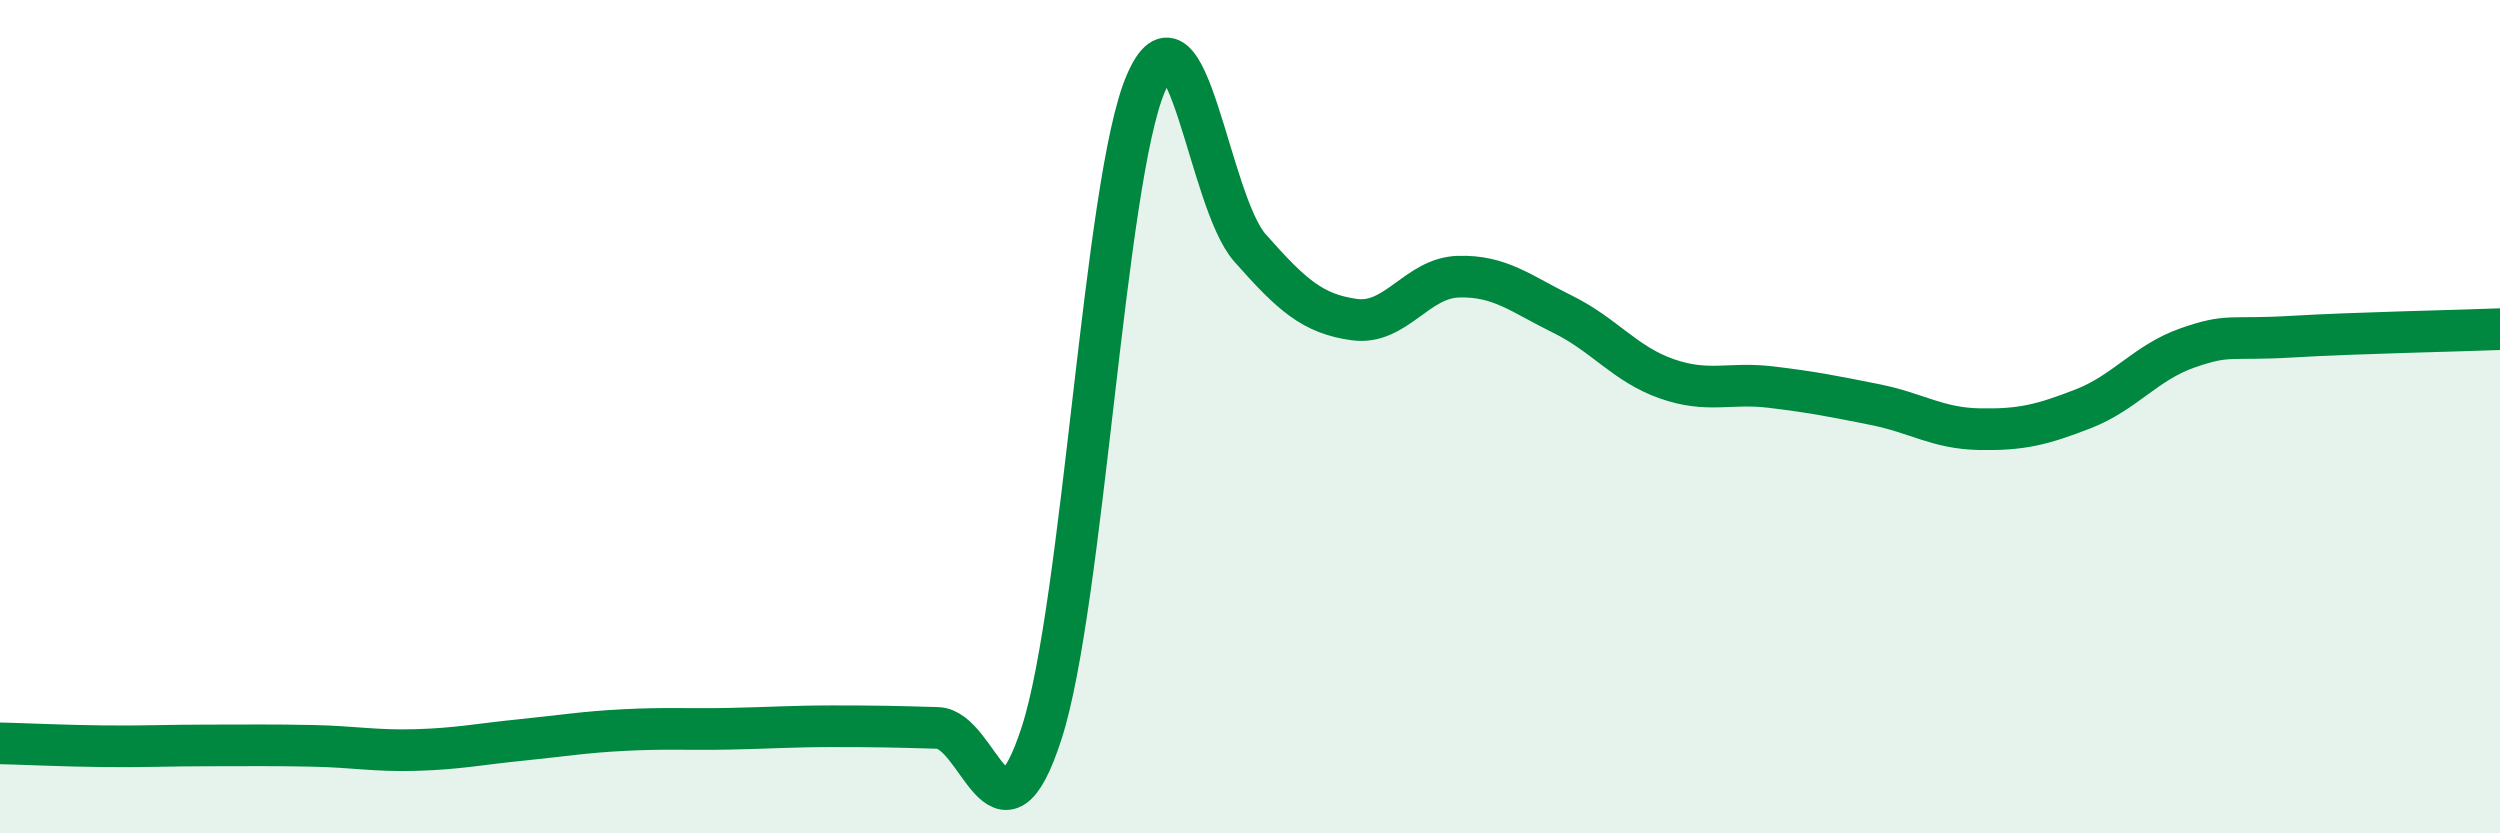
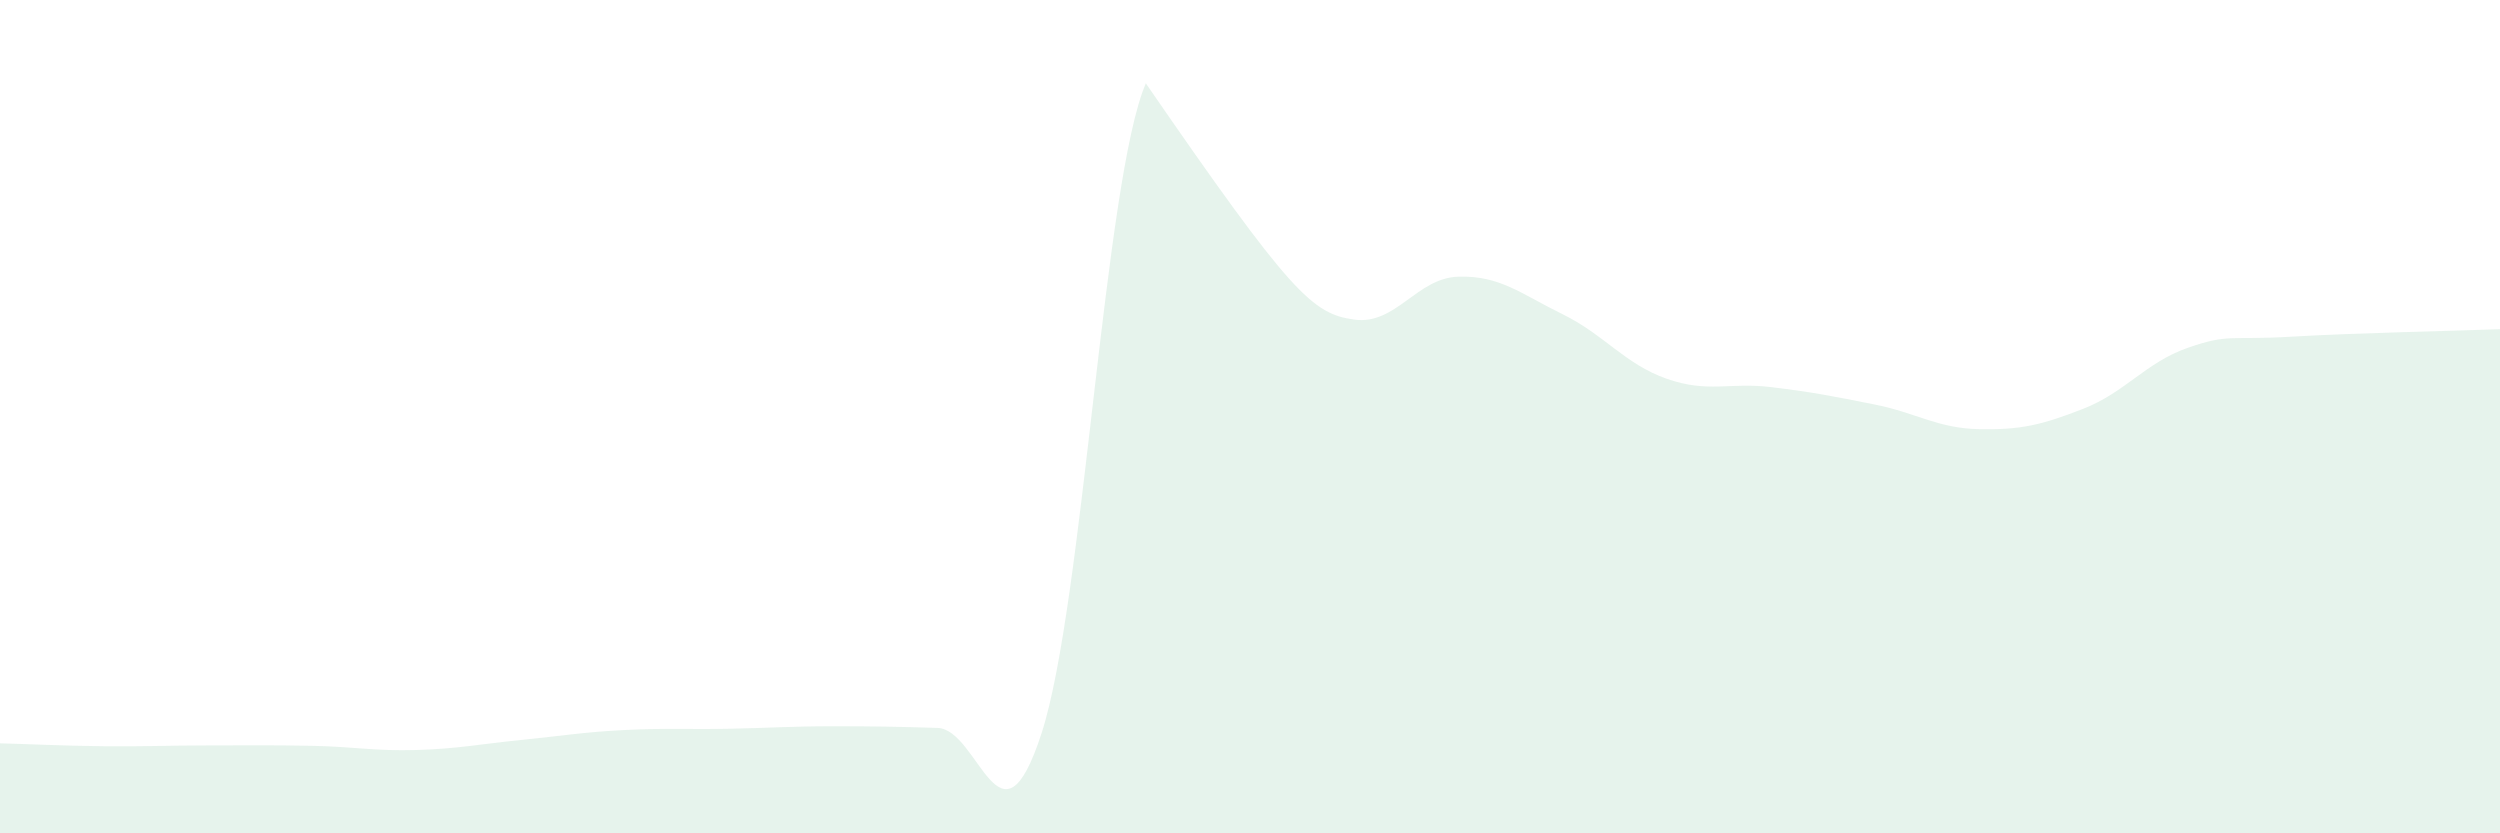
<svg xmlns="http://www.w3.org/2000/svg" width="60" height="20" viewBox="0 0 60 20">
-   <path d="M 0,17.84 C 0.5,17.85 1.5,17.9 2.5,17.91 C 3.5,17.92 4,17.89 5,17.89 C 6,17.89 6.5,17.88 7.5,17.9 C 8.5,17.92 9,18.03 10,18 C 11,17.97 11.5,17.86 12.5,17.76 C 13.5,17.66 14,17.57 15,17.52 C 16,17.47 16.5,17.51 17.5,17.49 C 18.5,17.47 19,17.43 20,17.43 C 21,17.43 21.5,17.44 22.5,17.47 C 23.5,17.5 24,20.68 25,17.59 C 26,14.5 26.5,4.33 27.5,2 C 28.5,-0.33 29,4.82 30,5.95 C 31,7.08 31.5,7.53 32.5,7.67 C 33.5,7.81 34,6.67 35,6.64 C 36,6.61 36.5,7.05 37.5,7.54 C 38.5,8.03 39,8.74 40,9.09 C 41,9.44 41.5,9.17 42.5,9.29 C 43.5,9.41 44,9.51 45,9.71 C 46,9.91 46.5,10.28 47.5,10.3 C 48.5,10.32 49,10.2 50,9.81 C 51,9.42 51.5,8.7 52.5,8.35 C 53.5,8 53.5,8.17 55,8.08 C 56.5,7.99 59,7.94 60,7.9L60 20L0 20Z" fill="#008740" opacity="0.1" stroke-linecap="round" stroke-linejoin="round" />
-   <path d="M 0,17.84 C 0.5,17.85 1.5,17.9 2.5,17.91 C 3.5,17.92 4,17.89 5,17.89 C 6,17.89 6.5,17.88 7.5,17.9 C 8.5,17.92 9,18.03 10,18 C 11,17.97 11.5,17.86 12.5,17.76 C 13.5,17.66 14,17.57 15,17.52 C 16,17.47 16.5,17.51 17.5,17.49 C 18.5,17.47 19,17.43 20,17.43 C 21,17.43 21.5,17.44 22.5,17.47 C 23.5,17.5 24,20.68 25,17.59 C 26,14.5 26.5,4.33 27.5,2 C 28.5,-0.33 29,4.82 30,5.95 C 31,7.08 31.5,7.53 32.5,7.67 C 33.5,7.81 34,6.67 35,6.64 C 36,6.61 36.5,7.05 37.5,7.54 C 38.5,8.03 39,8.74 40,9.09 C 41,9.44 41.5,9.17 42.5,9.29 C 43.5,9.41 44,9.51 45,9.71 C 46,9.91 46.5,10.28 47.5,10.3 C 48.5,10.32 49,10.2 50,9.81 C 51,9.42 51.5,8.7 52.5,8.35 C 53.5,8 53.5,8.17 55,8.08 C 56.5,7.99 59,7.94 60,7.9" stroke="#008740" stroke-width="1" fill="none" stroke-linecap="round" stroke-linejoin="round" />
+   <path d="M 0,17.84 C 0.5,17.85 1.5,17.9 2.5,17.91 C 3.5,17.92 4,17.89 5,17.89 C 6,17.89 6.5,17.88 7.5,17.9 C 8.5,17.92 9,18.03 10,18 C 11,17.97 11.5,17.86 12.5,17.76 C 13.5,17.66 14,17.57 15,17.52 C 16,17.47 16.5,17.51 17.5,17.49 C 18.5,17.47 19,17.43 20,17.43 C 21,17.43 21.5,17.44 22.5,17.47 C 23.5,17.5 24,20.68 25,17.59 C 26,14.5 26.5,4.33 27.5,2 C 31,7.08 31.5,7.53 32.5,7.67 C 33.5,7.81 34,6.67 35,6.64 C 36,6.61 36.5,7.05 37.5,7.54 C 38.5,8.03 39,8.74 40,9.09 C 41,9.44 41.5,9.17 42.5,9.29 C 43.5,9.41 44,9.51 45,9.71 C 46,9.91 46.5,10.28 47.5,10.3 C 48.5,10.32 49,10.2 50,9.81 C 51,9.42 51.5,8.7 52.5,8.35 C 53.5,8 53.5,8.17 55,8.08 C 56.5,7.99 59,7.94 60,7.9L60 20L0 20Z" fill="#008740" opacity="0.1" stroke-linecap="round" stroke-linejoin="round" />
</svg>